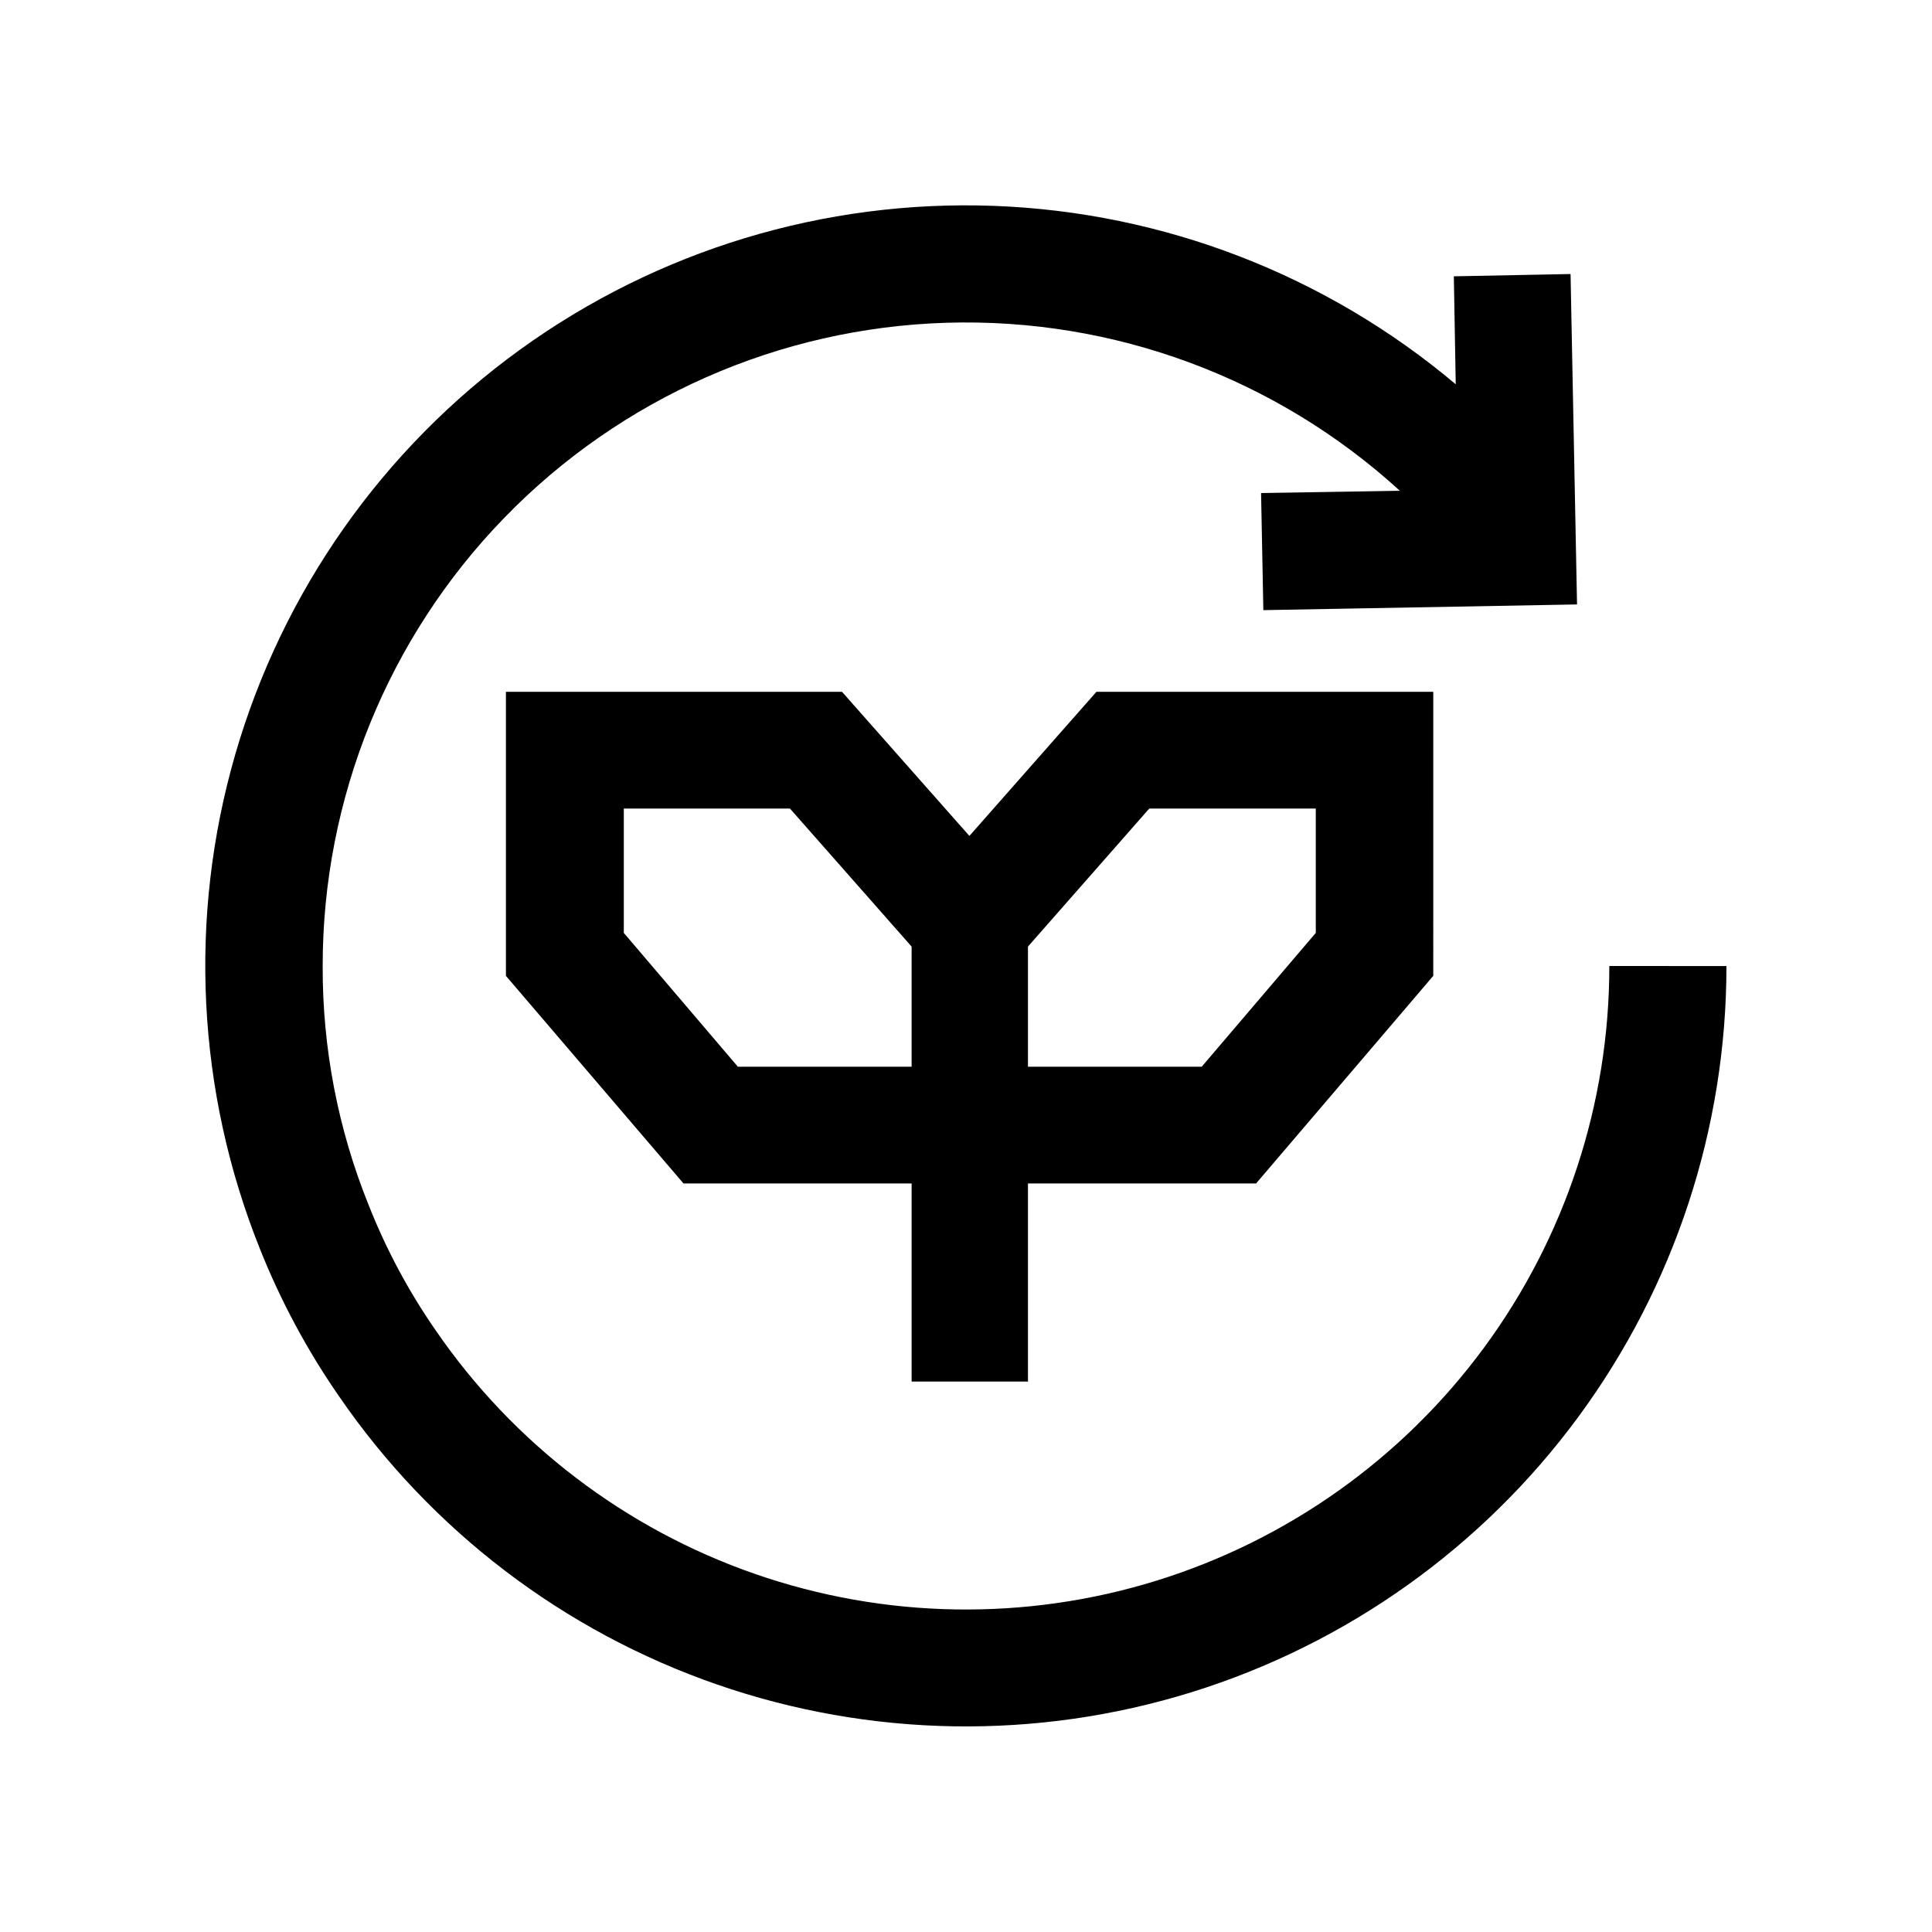
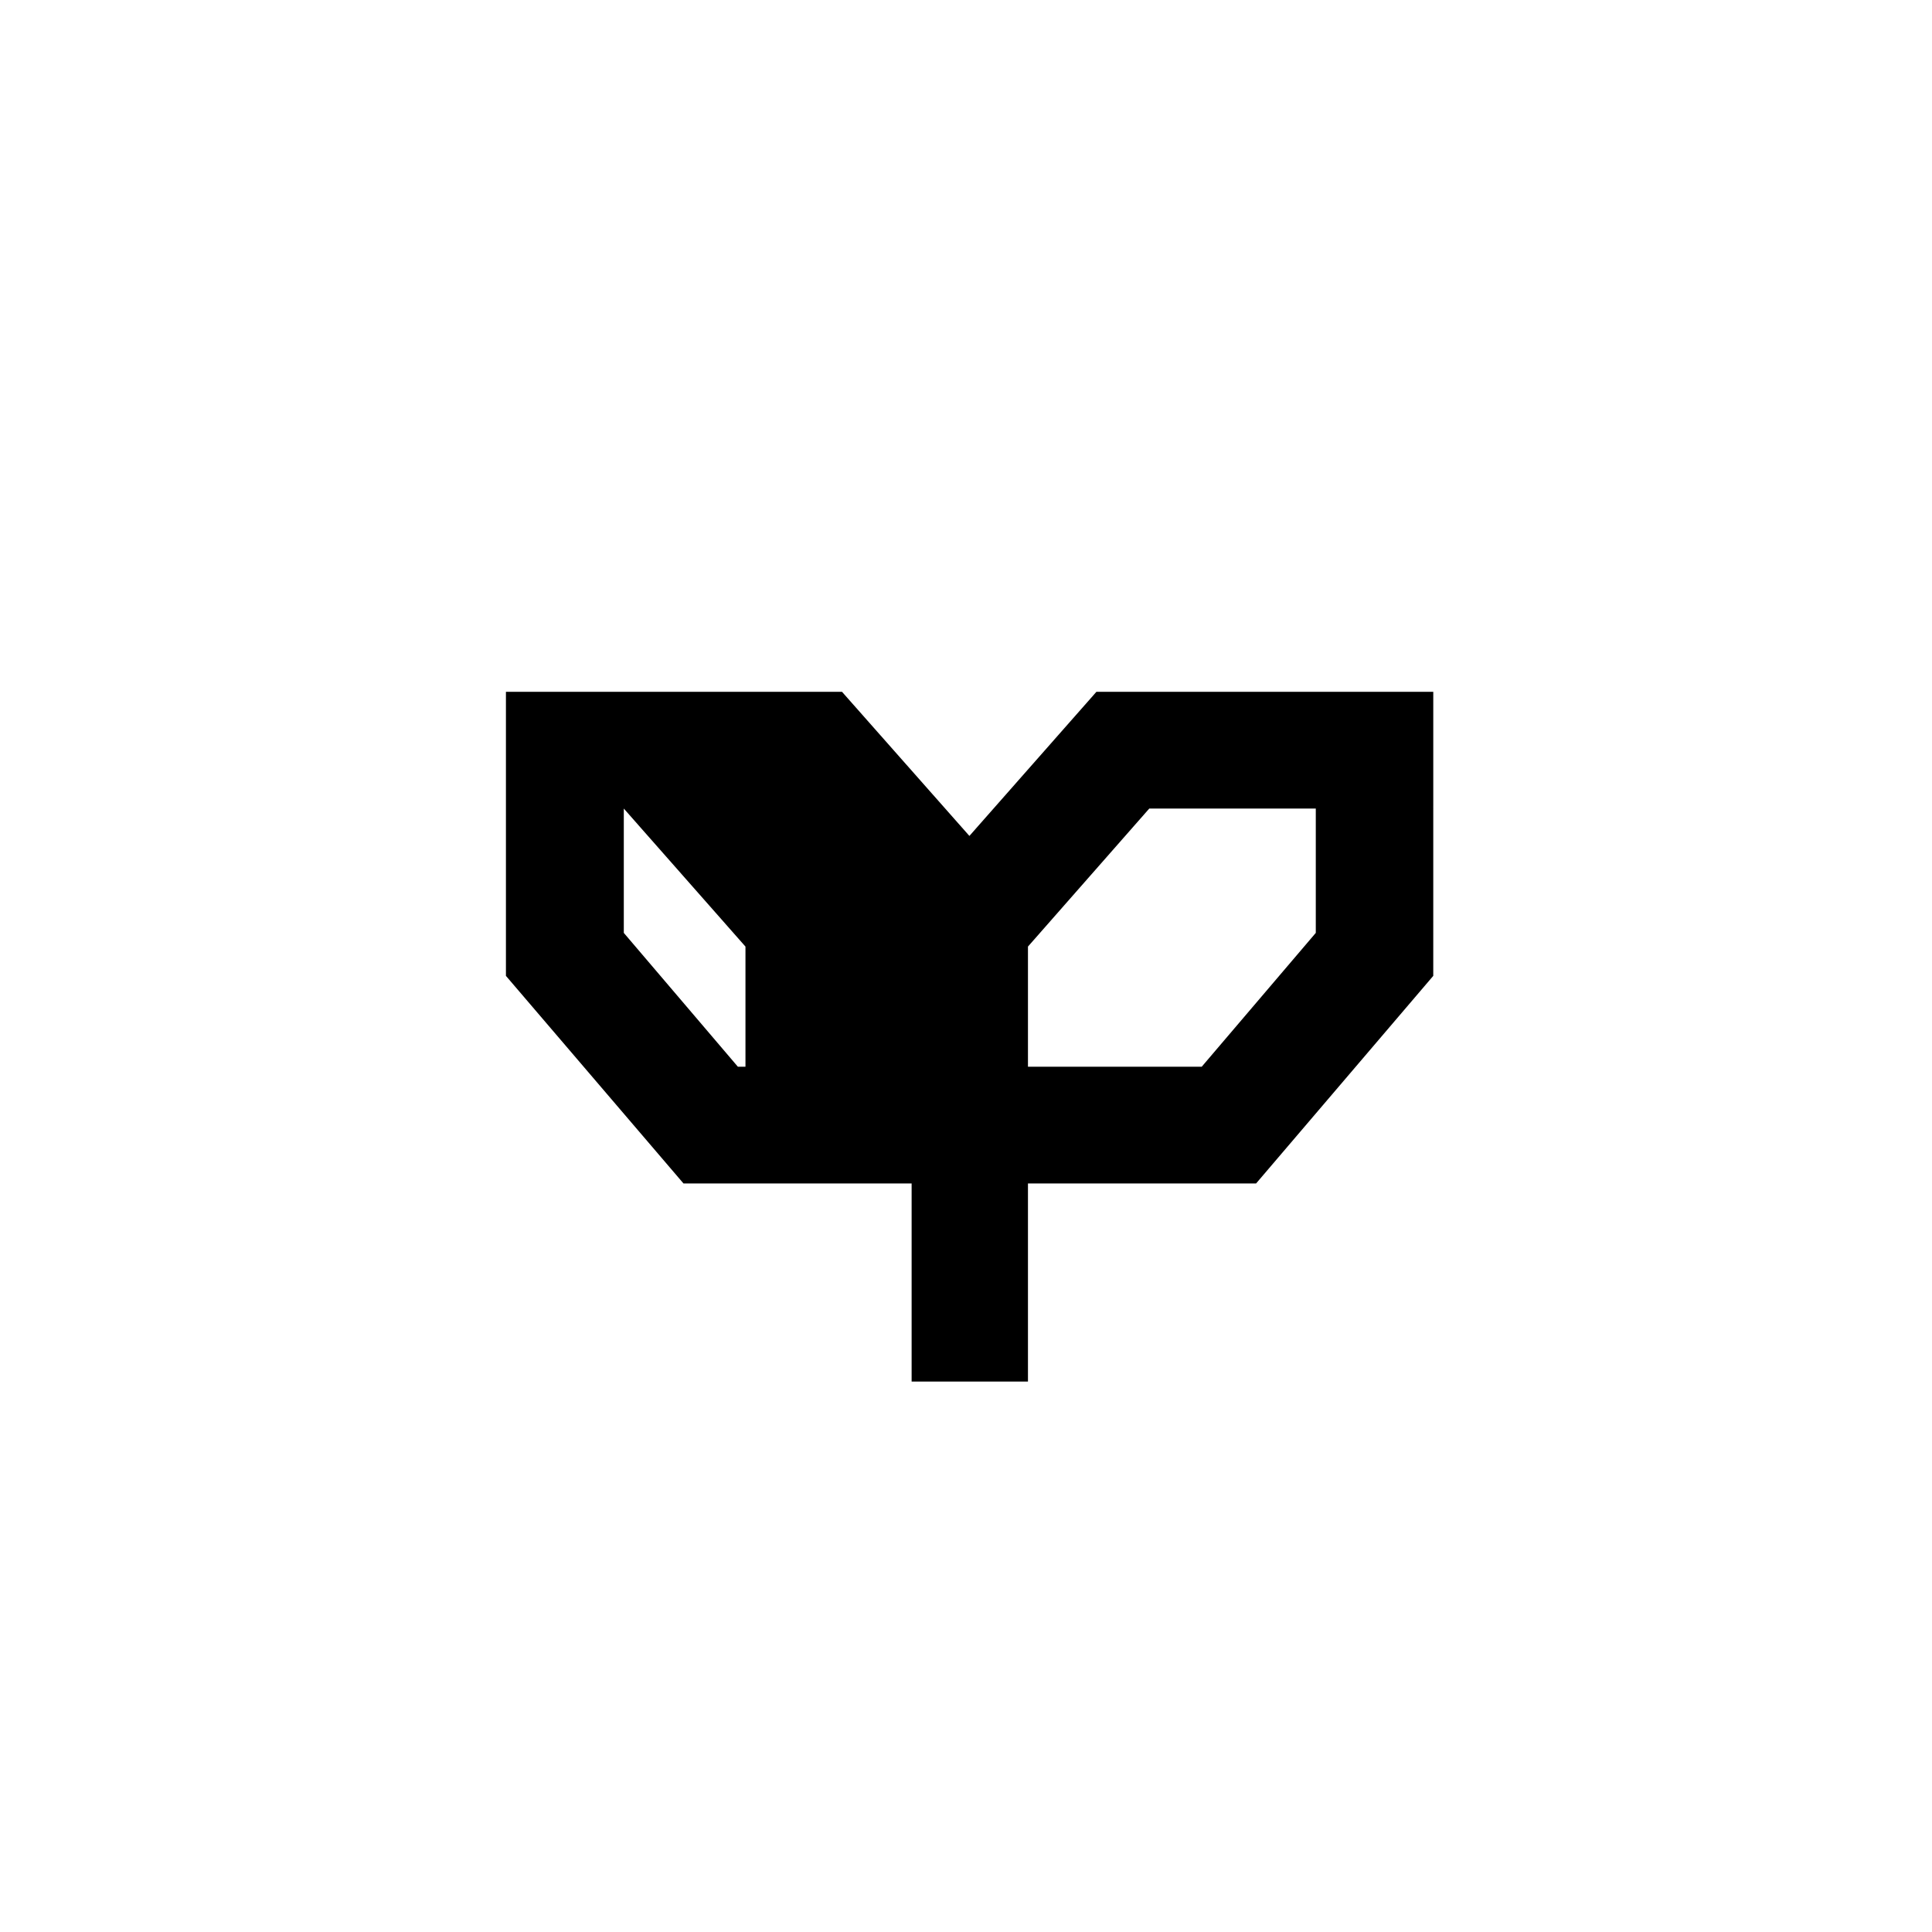
<svg xmlns="http://www.w3.org/2000/svg" fill="#000000" width="800px" height="800px" version="1.1" viewBox="144 144 512 512">
  <g>
-     <path d="m570.49 400c0.008 36.398-11.629 71.844-33.215 101.15-21.582 29.309-51.98 50.938-86.742 61.727-34.766 10.789-72.066 10.168-106.45-1.77-34.383-11.938-64.043-34.566-84.641-64.578-7.168-10.332-13.117-21.457-17.734-33.148-8.133-20.137-12.273-41.664-12.195-63.379-0.016-44.332 17.238-86.93 48.102-118.75 30.863-31.824 72.906-50.375 117.22-51.719s87.406 14.625 120.14 44.52l-36.777 0.605 0.605 31.035 83.129-1.512-1.715-87.562-30.934 0.605 0.504 28.617v-0.004c-34.379-28.969-77.461-45.613-122.39-47.281-44.926-1.664-89.121 11.738-125.55 38.082-36.43 26.34-63.008 64.109-75.504 107.3-12.496 43.184-10.191 89.309 6.547 131.04 5.512 13.824 12.574 26.973 21.059 39.195 24.367 35.438 59.43 62.148 100.06 76.23 40.633 14.082 84.703 14.801 125.77 2.047 41.066-12.758 76.977-38.312 102.48-72.938s39.266-76.5 39.27-119.5z" />
-     <path d="m416.42 510.13v-52.5h60.457l46.953-55.016 0.004-75.27h-89.277l-33.656 38.188-33.754-38.188h-89.07v75.27l47.055 55.016h60.457v52.496zm32.145-151.85 44.133-0.004v32.949l-30.23 35.469h-46.047v-31.84zm-109.02 68.414-30.23-35.469v-32.949h44.031l32.242 36.578v31.84z" />
+     <path d="m416.42 510.13v-52.5h60.457l46.953-55.016 0.004-75.27h-89.277l-33.656 38.188-33.754-38.188h-89.07v75.27l47.055 55.016h60.457v52.496zm32.145-151.85 44.133-0.004v32.949l-30.23 35.469h-46.047v-31.84zm-109.02 68.414-30.23-35.469v-32.949l32.242 36.578v31.84z" />
  </g>
</svg>